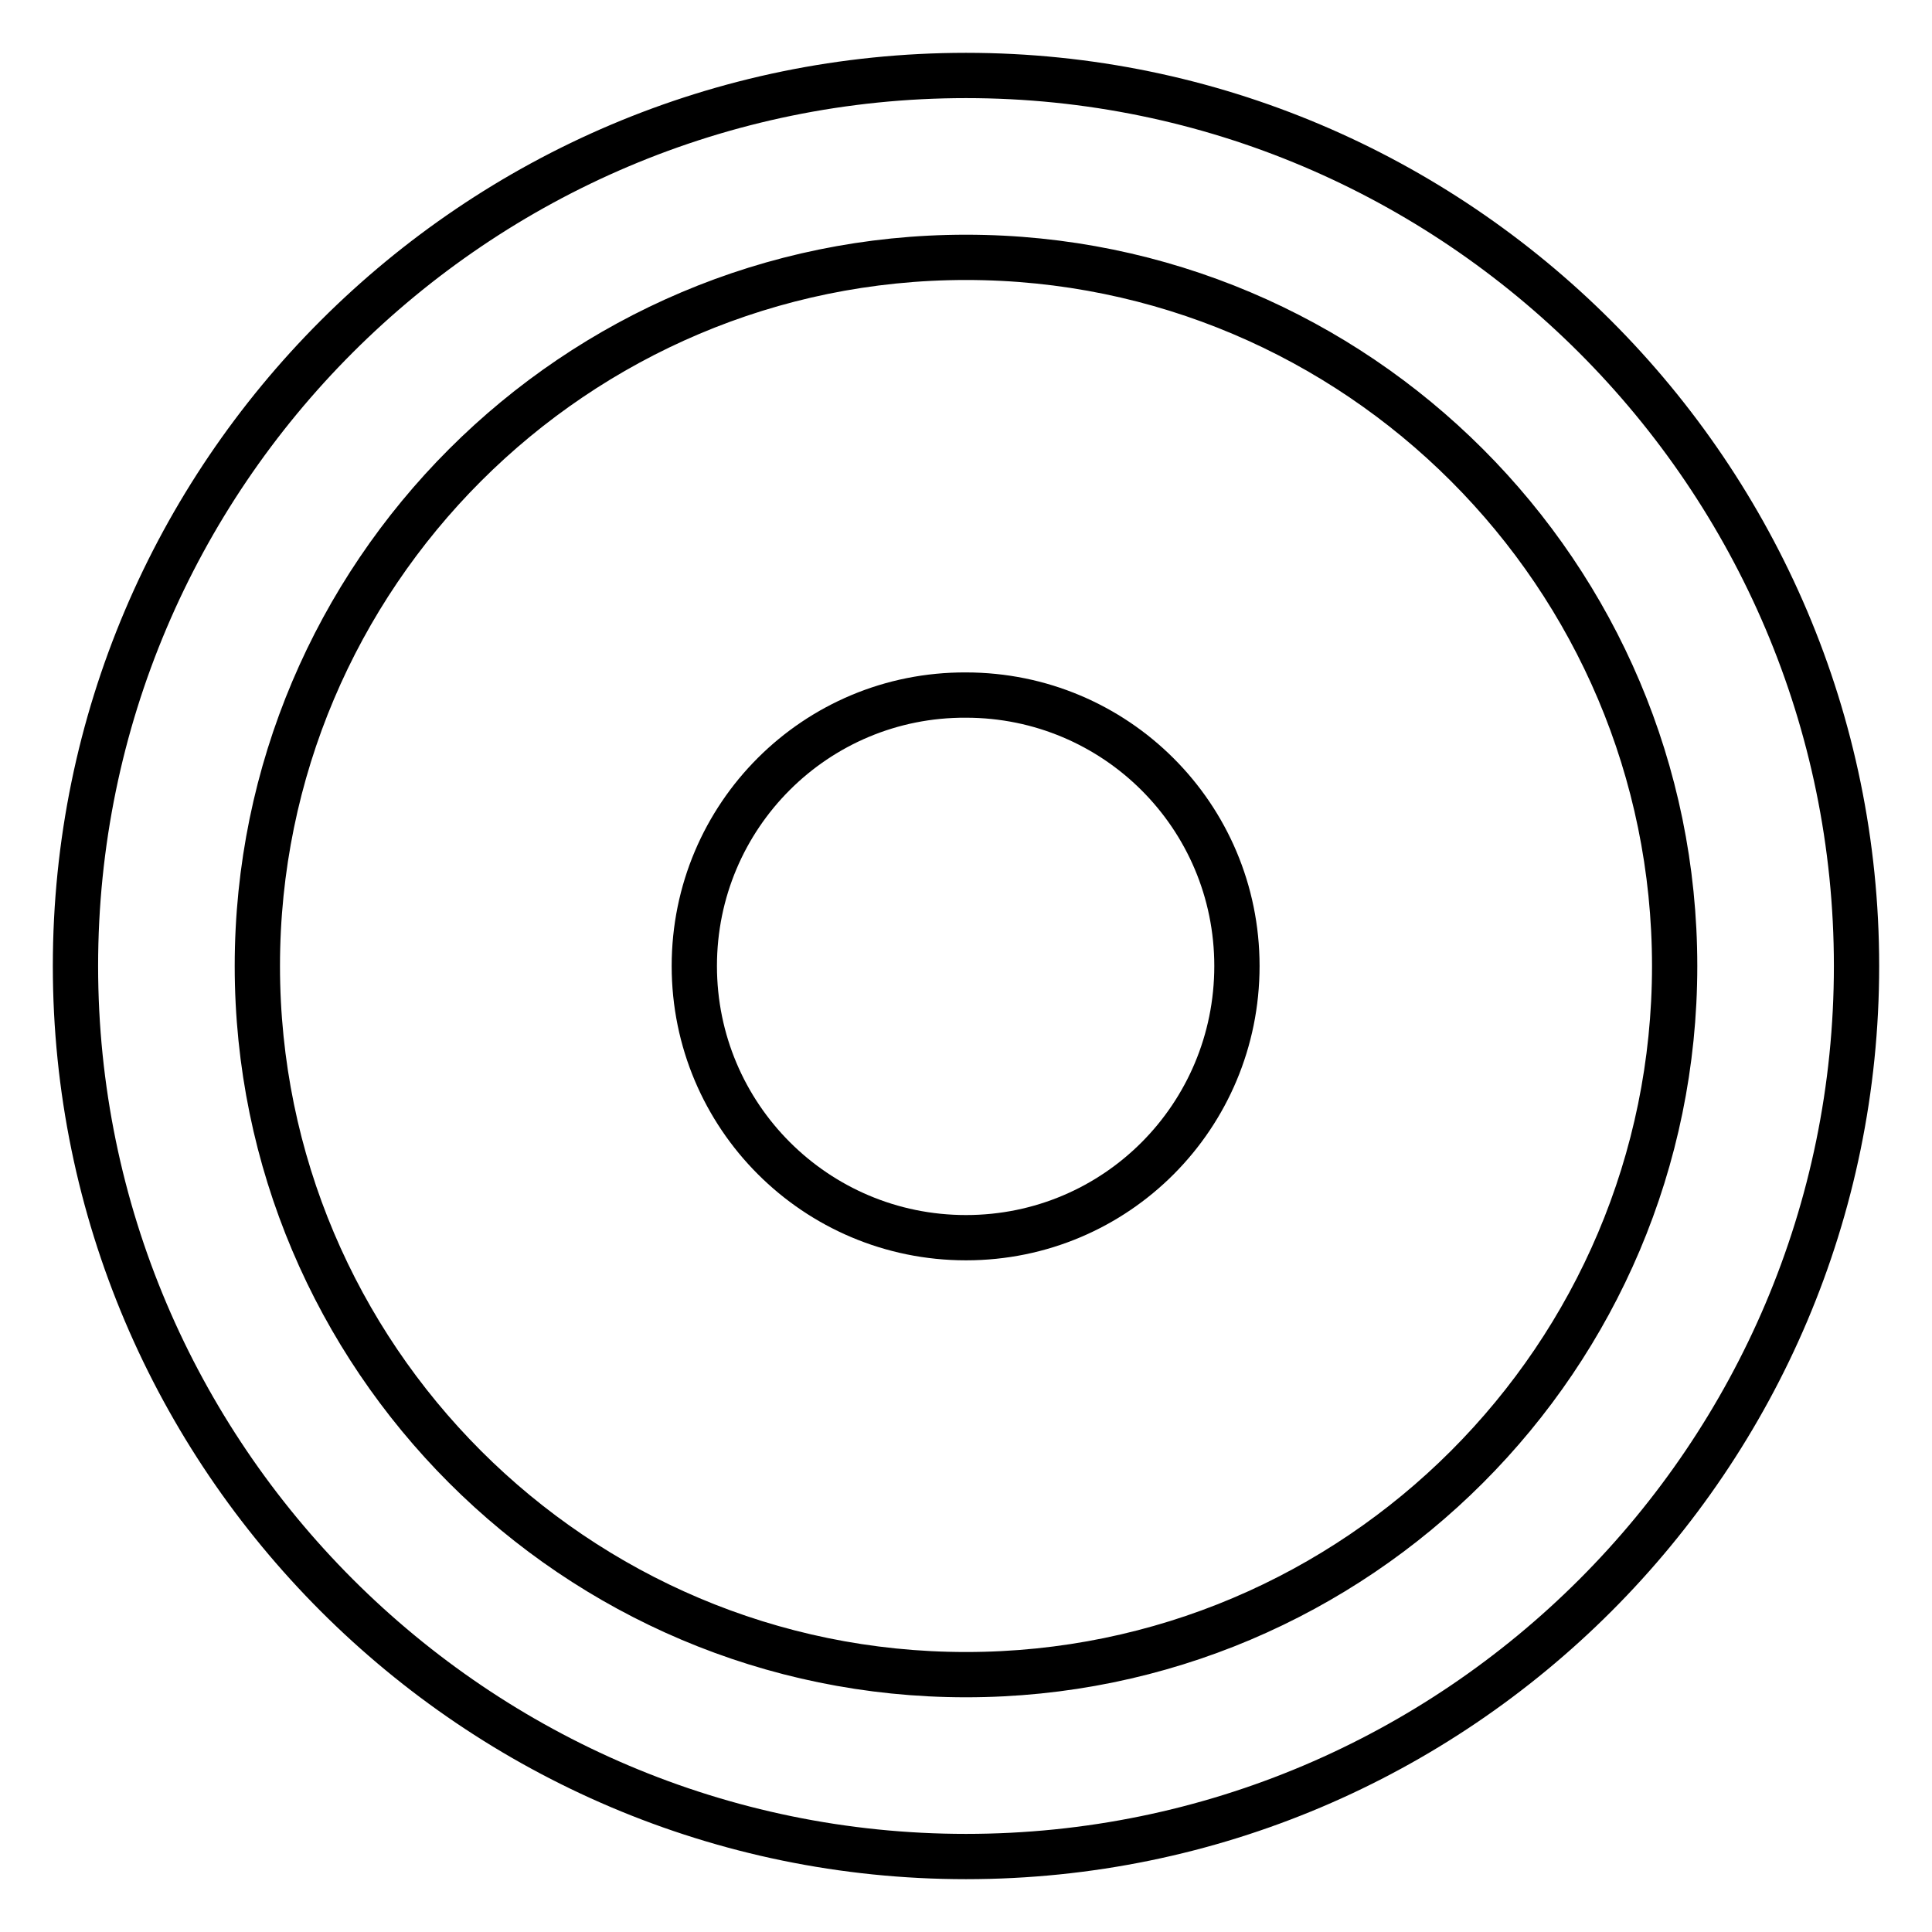
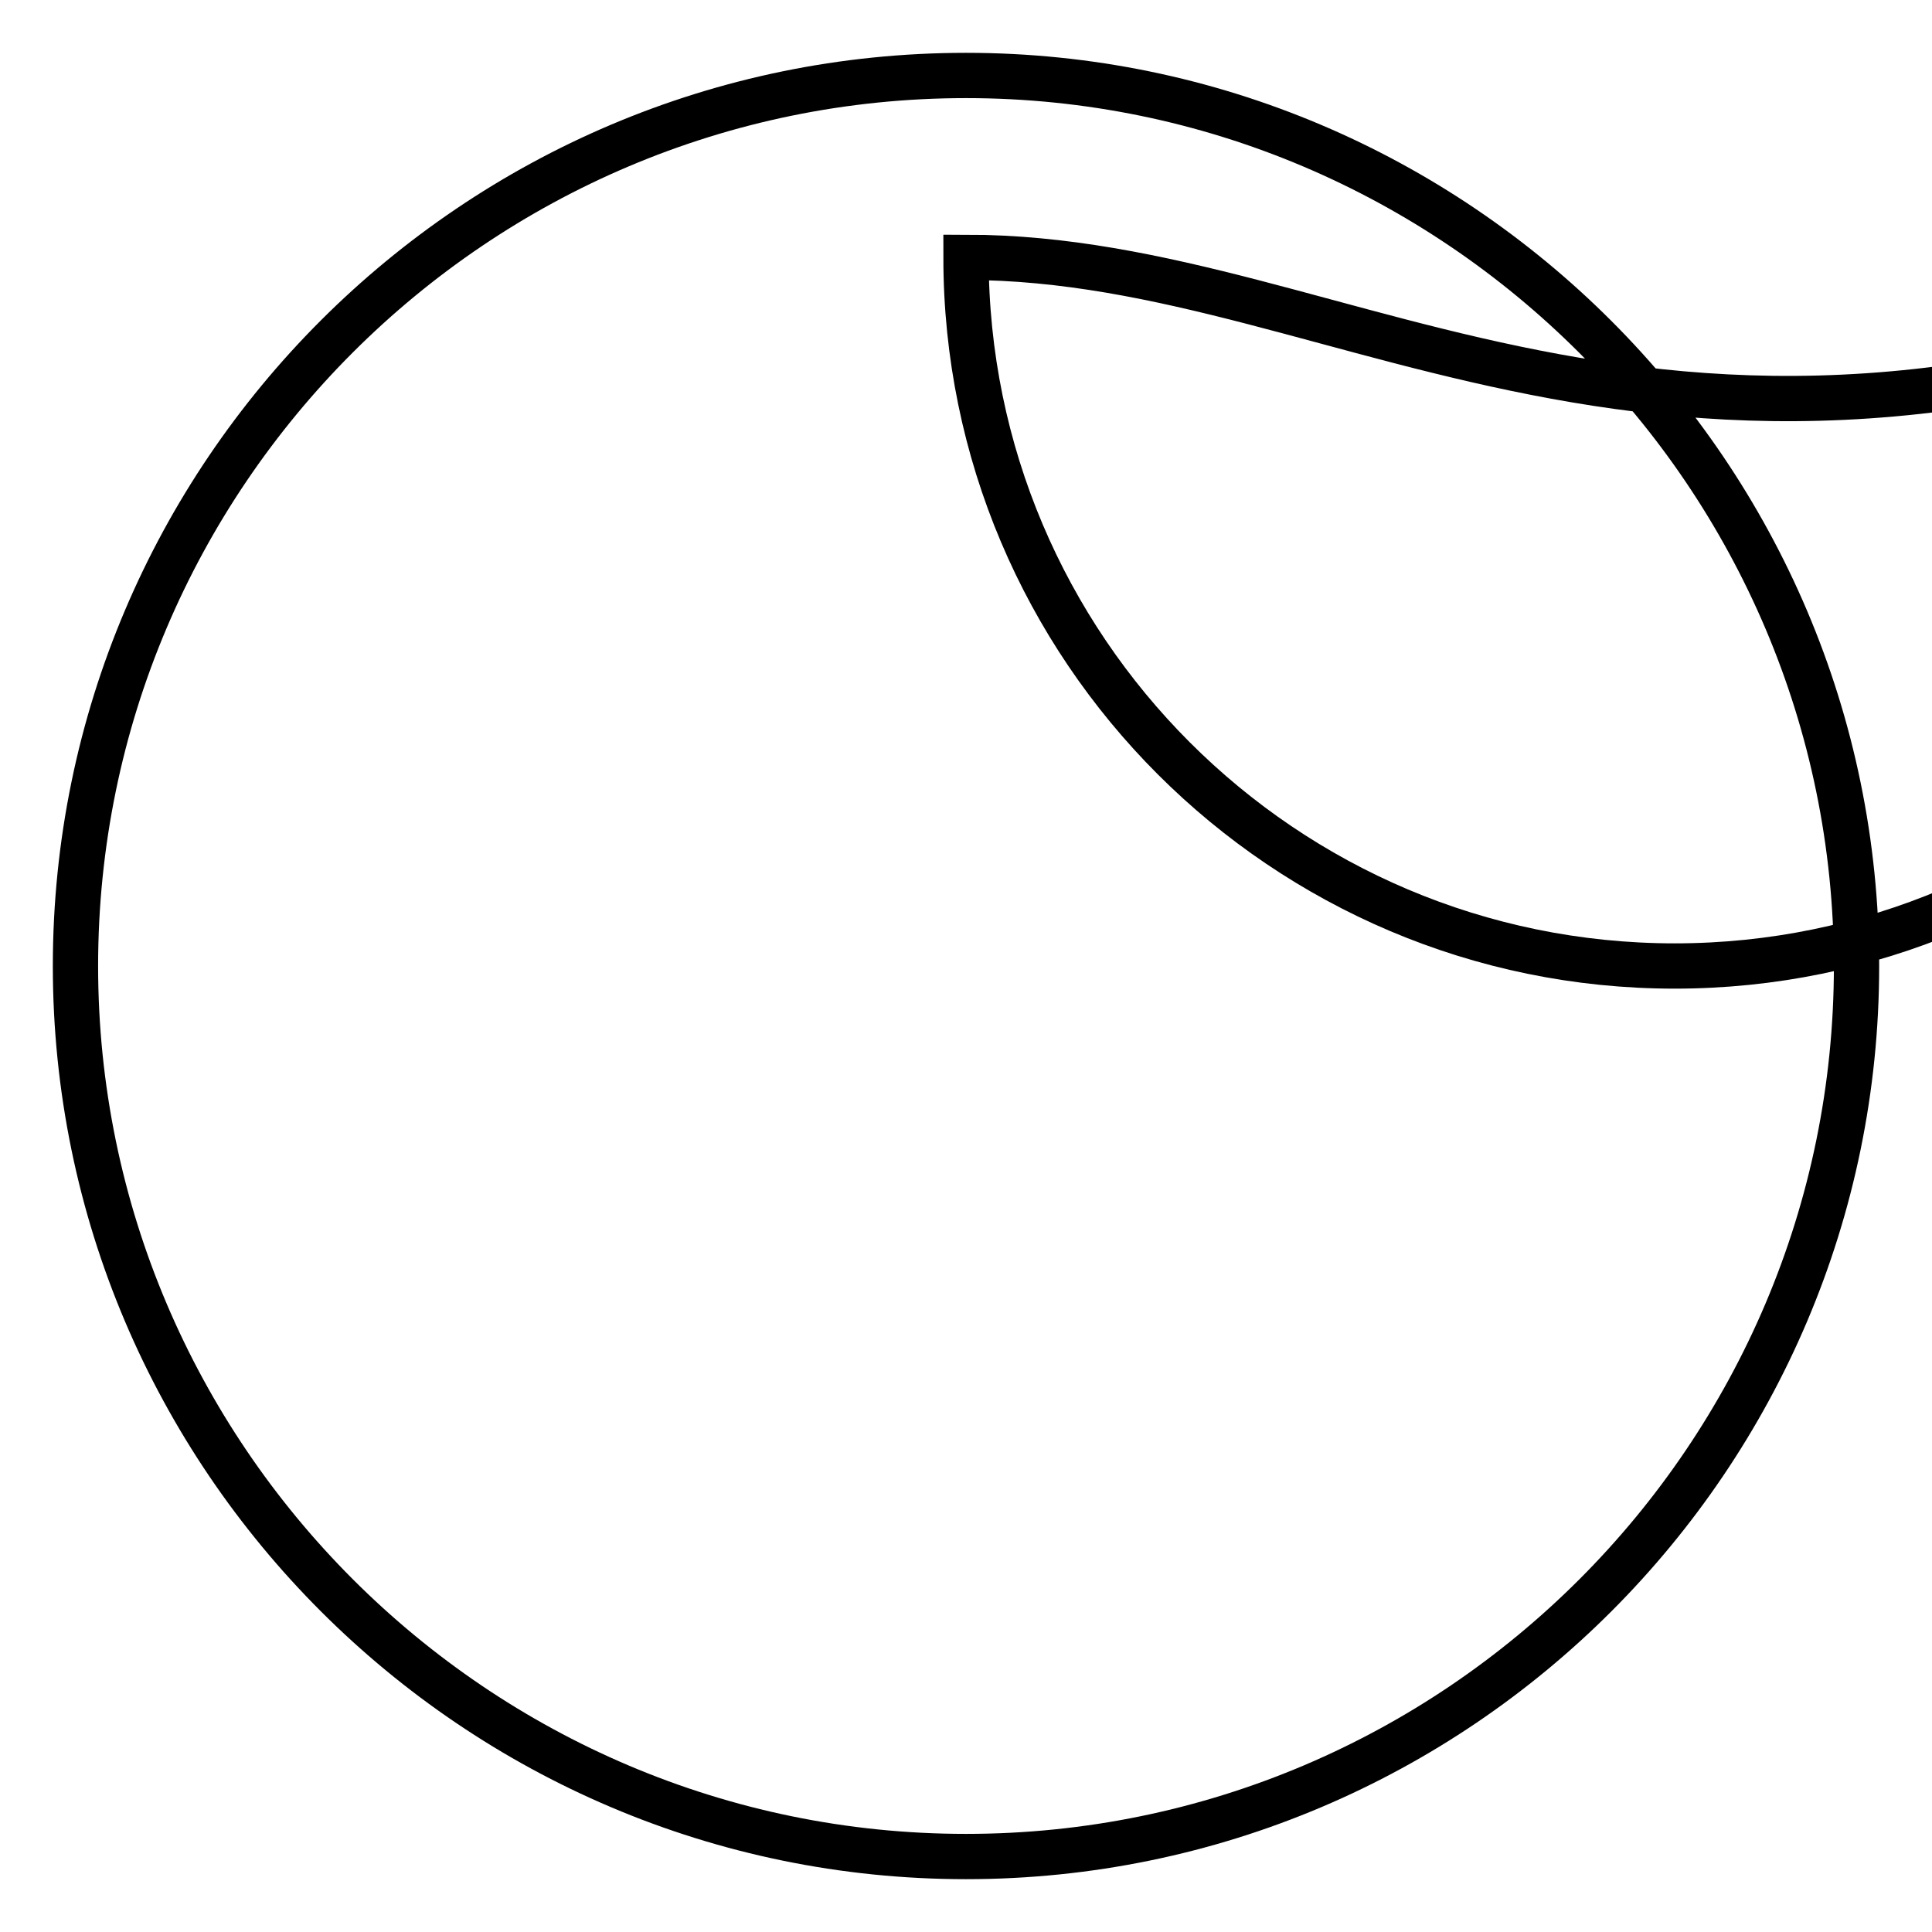
<svg xmlns="http://www.w3.org/2000/svg" version="1.1" x="0px" y="0px" viewBox="0 0 256 256" enable-background="new 0 0 256 256" xml:space="preserve">
  <g>
-     <path stroke-width="6" fill-opacity="0" stroke="#000000" d="M92,128C92,128,92,128,92,128c0,19.9,16.1,36,36,36c19.9,0,35.9-16.1,35.9-36c0,0,0,0,0,0c0,0,0,0,0,0 c0-19.9-16.1-35.9-35.9-35.9C108.1,92,92,108.1,92,128C92,128,92,128,92,128z" />
-     <path stroke-width="6" fill-opacity="0" stroke="#000000" d="M128,246c-65,0-118-53-118-118C10,62.9,63,10,128,10s118,53,118,118C246,193,193.1,246,128,246z M128,34.1 c-51.8,0-93.9,42.1-93.9,93.9c0,51.8,42.1,93.9,93.9,93.9c51.8,0,93.9-42.1,93.9-93.9C221.9,76.2,179.8,34.1,128,34.1z" />
+     <path stroke-width="6" fill-opacity="0" stroke="#000000" d="M128,246c-65,0-118-53-118-118C10,62.9,63,10,128,10s118,53,118,118C246,193,193.1,246,128,246z M128,34.1 c0,51.8,42.1,93.9,93.9,93.9c51.8,0,93.9-42.1,93.9-93.9C221.9,76.2,179.8,34.1,128,34.1z" />
  </g>
</svg>